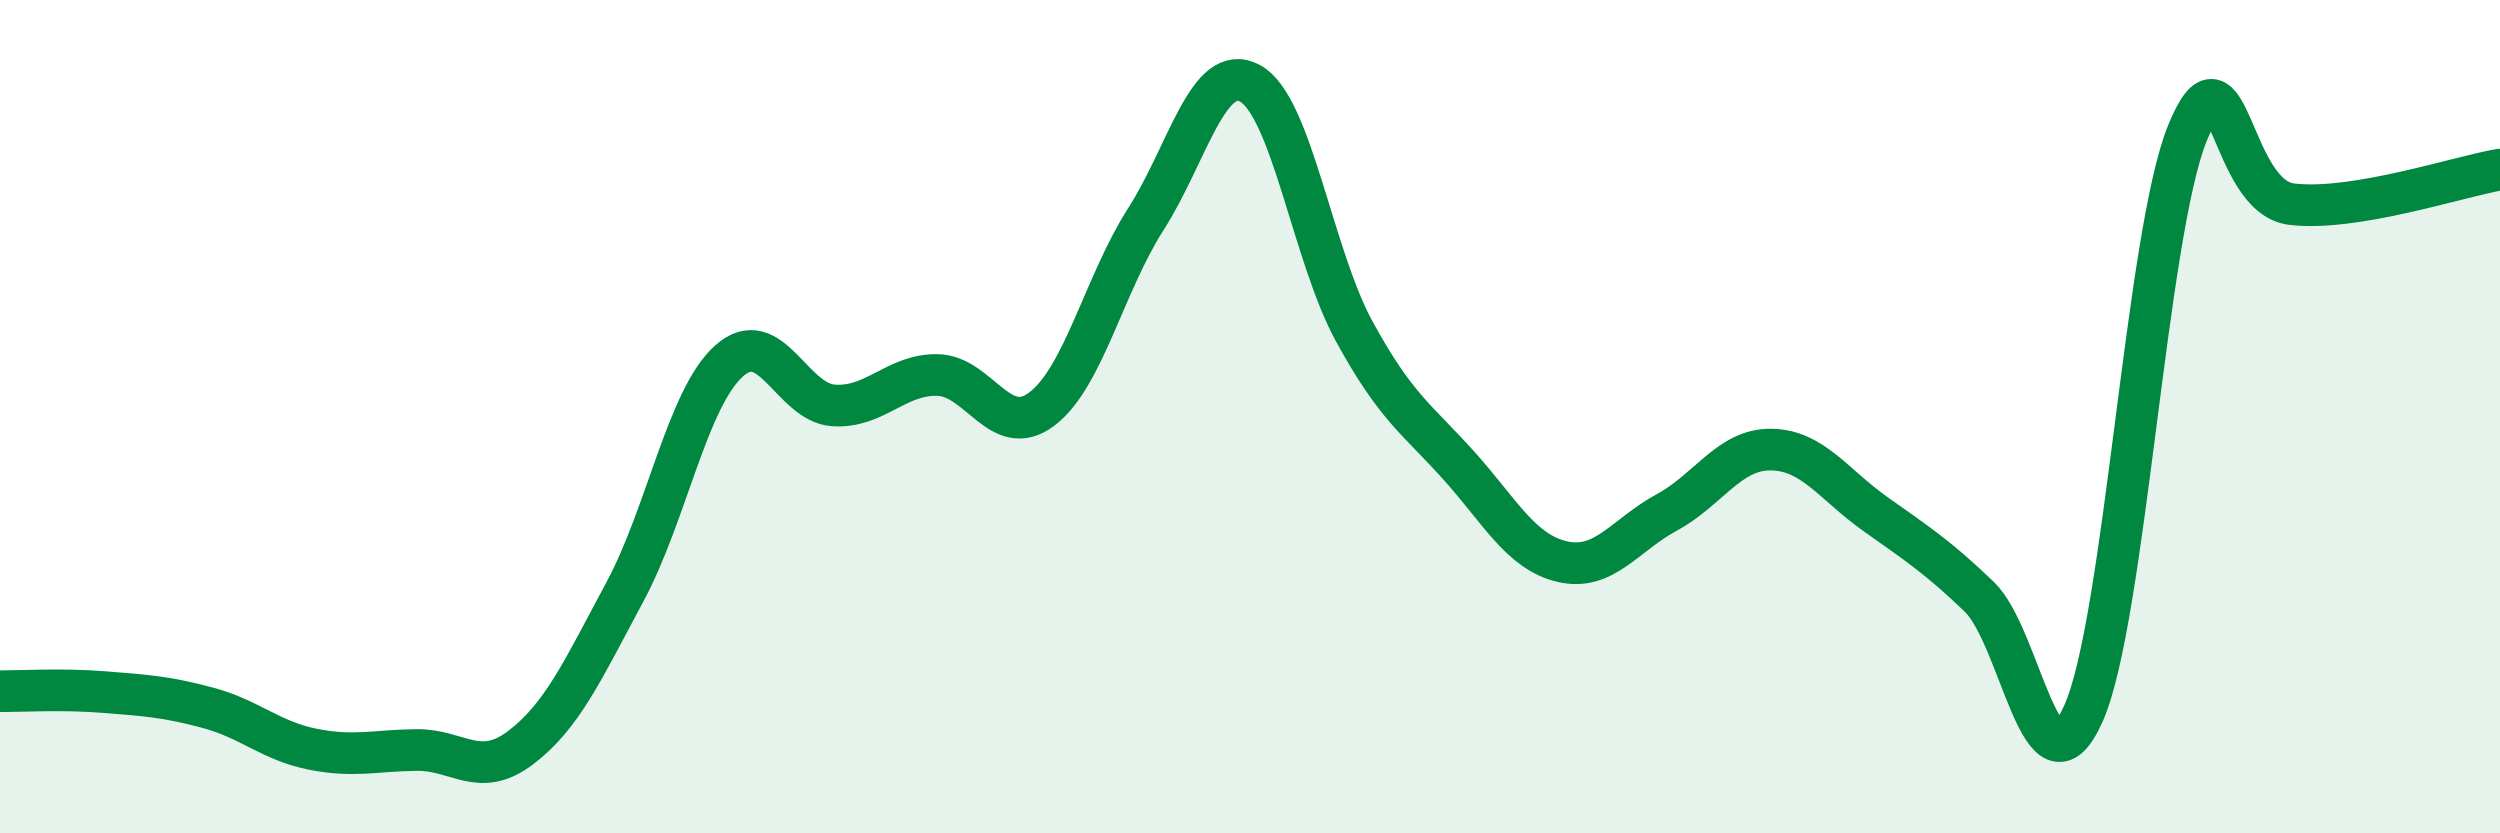
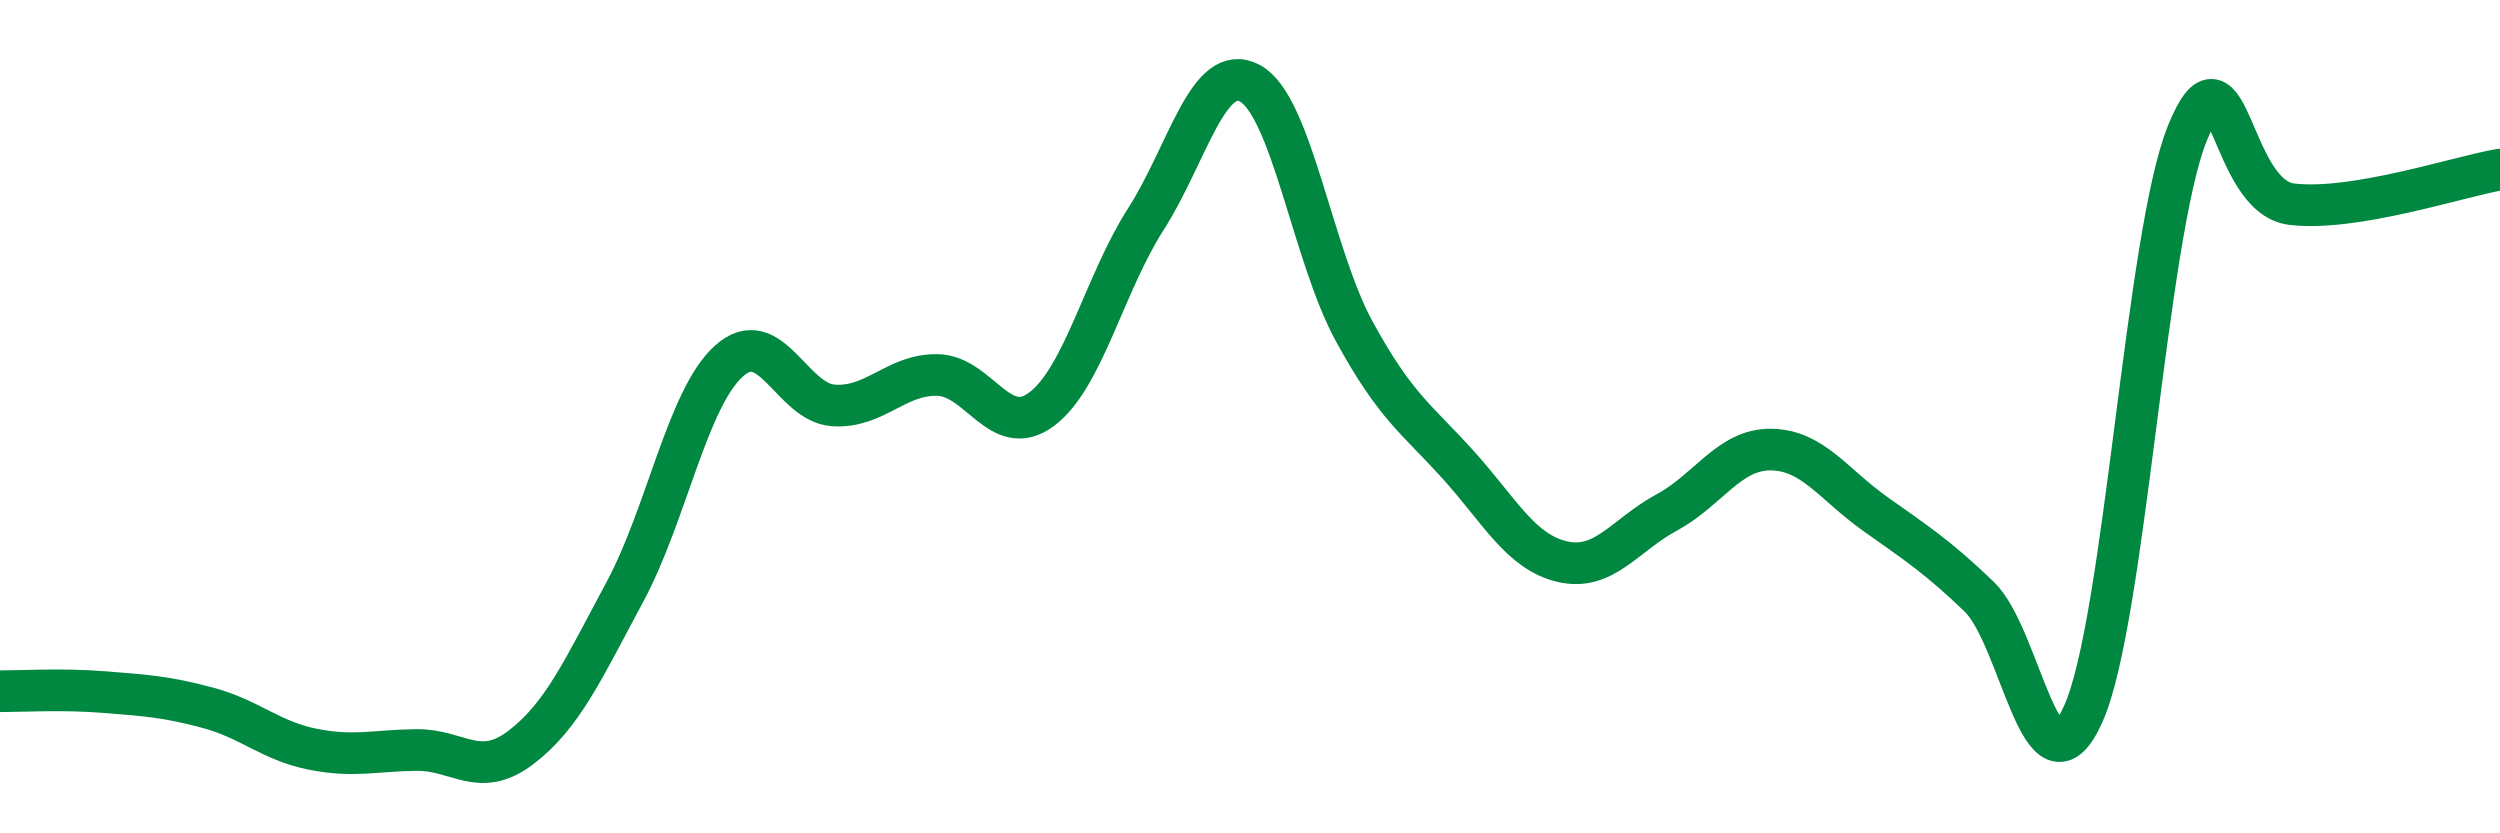
<svg xmlns="http://www.w3.org/2000/svg" width="60" height="20" viewBox="0 0 60 20">
-   <path d="M 0,16.59 C 0.5,16.59 1.5,16.53 2.5,16.61 C 3.5,16.69 4,16.72 5,16.99 C 6,17.26 6.5,17.78 7.5,17.98 C 8.5,18.18 9,18.01 10,18 C 11,17.99 11.5,18.7 12.5,17.94 C 13.5,17.18 14,16.06 15,14.2 C 16,12.34 16.5,9.55 17.5,8.66 C 18.5,7.77 19,9.66 20,9.73 C 21,9.8 21.5,8.98 22.5,9 C 23.5,9.02 24,10.57 25,9.82 C 26,9.07 26.5,6.82 27.5,5.26 C 28.5,3.7 29,1.46 30,2 C 31,2.54 31.5,6.12 32.5,7.95 C 33.5,9.78 34,10.05 35,11.16 C 36,12.27 36.5,13.25 37.5,13.48 C 38.5,13.71 39,12.84 40,12.3 C 41,11.76 41.5,10.78 42.5,10.79 C 43.5,10.8 44,11.62 45,12.33 C 46,13.04 46.5,13.36 47.5,14.32 C 48.5,15.28 49,19.36 50,17.13 C 51,14.9 51.5,5.64 52.5,3.19 C 53.5,0.74 53.5,4.72 55,4.9 C 56.5,5.08 59,4.24 60,4.07L60 20L0 20Z" fill="#008740" opacity="0.1" stroke-linecap="round" stroke-linejoin="round" />
  <path d="M 0,16.59 C 0.5,16.59 1.5,16.53 2.5,16.61 C 3.5,16.69 4,16.72 5,16.99 C 6,17.26 6.5,17.78 7.5,17.98 C 8.5,18.18 9,18.01 10,18 C 11,17.99 11.5,18.7 12.5,17.94 C 13.5,17.18 14,16.06 15,14.2 C 16,12.34 16.5,9.55 17.5,8.66 C 18.5,7.77 19,9.66 20,9.73 C 21,9.8 21.5,8.98 22.5,9 C 23.5,9.02 24,10.57 25,9.82 C 26,9.07 26.5,6.82 27.5,5.26 C 28.5,3.7 29,1.46 30,2 C 31,2.54 31.5,6.12 32.5,7.95 C 33.5,9.78 34,10.05 35,11.16 C 36,12.27 36.5,13.25 37.5,13.48 C 38.5,13.71 39,12.84 40,12.3 C 41,11.76 41.5,10.78 42.5,10.79 C 43.5,10.8 44,11.62 45,12.33 C 46,13.04 46.5,13.36 47.5,14.32 C 48.5,15.28 49,19.36 50,17.13 C 51,14.9 51.5,5.64 52.5,3.19 C 53.5,0.74 53.5,4.72 55,4.9 C 56.5,5.08 59,4.24 60,4.07" stroke="#008740" stroke-width="1" fill="none" stroke-linecap="round" stroke-linejoin="round" />
</svg>